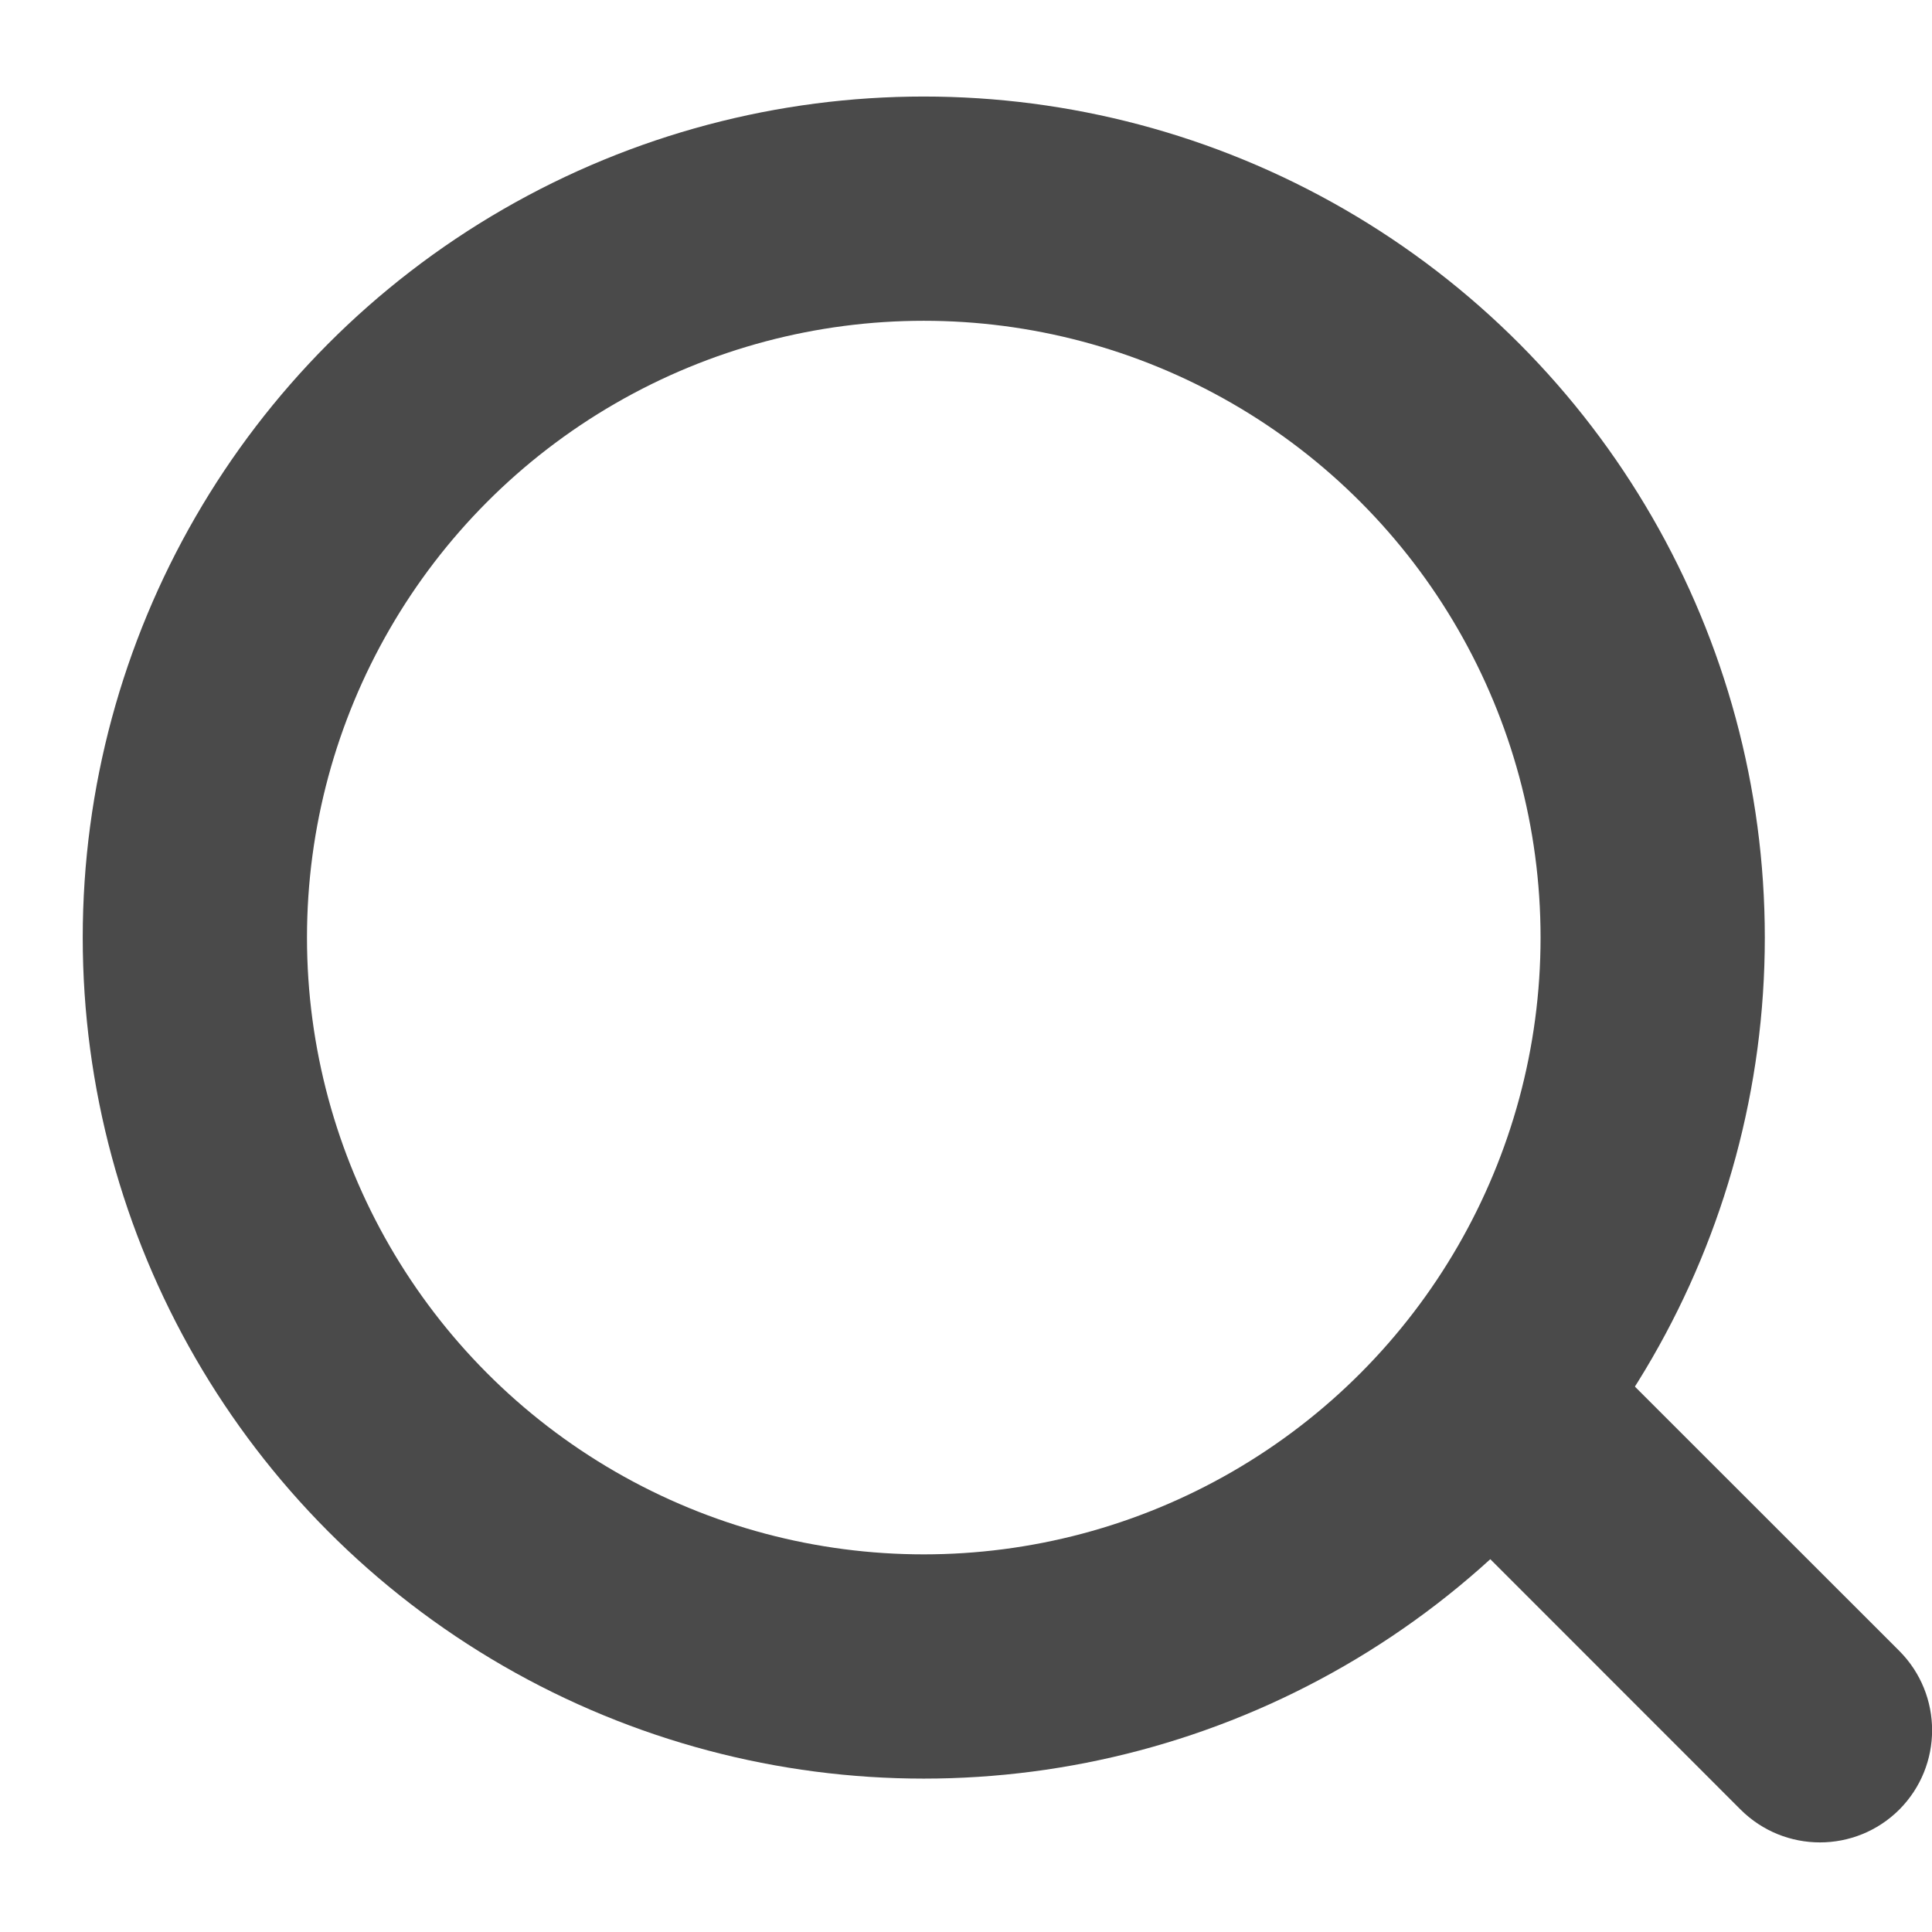
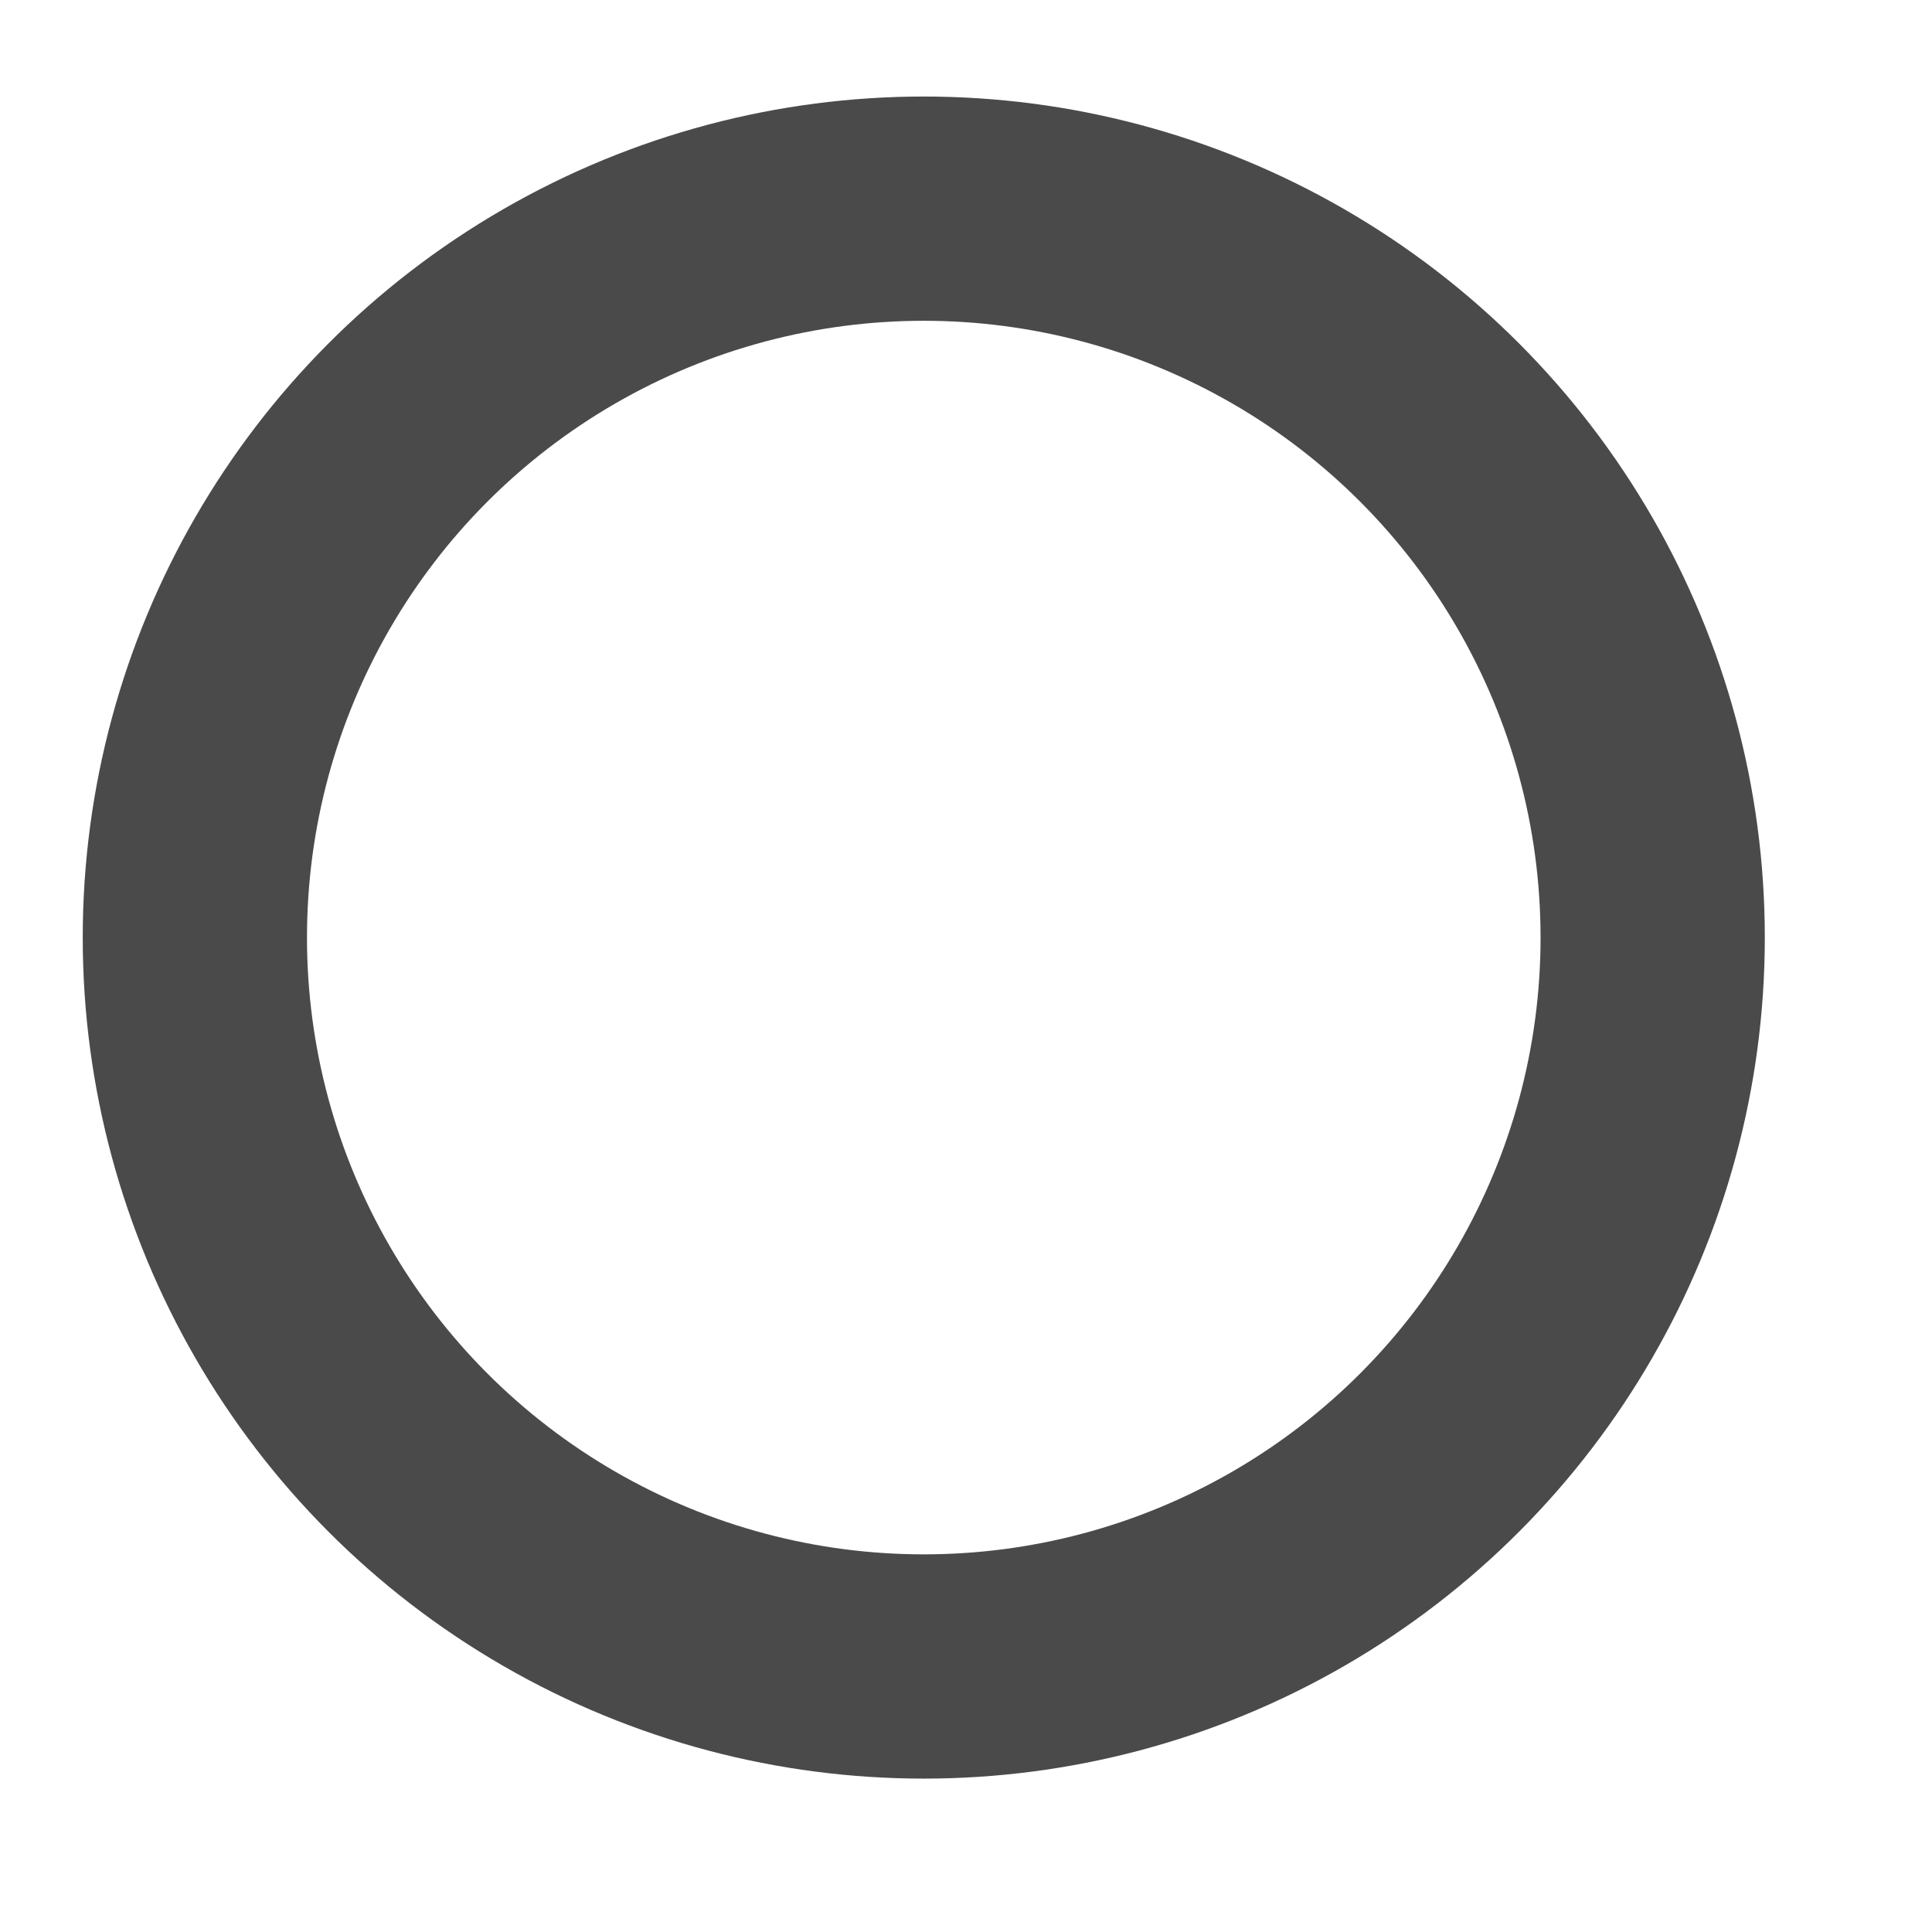
<svg xmlns="http://www.w3.org/2000/svg" width="14" height="14" viewBox="0 0 14 14">
  <g fill="none" fill-rule="evenodd" transform="translate(.6 .7)">
    <circle cx="6.094" cy="6.094" r="5.282" stroke="#4A4A4A" stroke-width="1.625" />
-     <path fill="#4A4A4A" d="M10.864 8.965l2.299 2.298c.317.318.317.832 0 1.15-.318.317-.832.317-1.15 0l-2.298-2.299c-.317-.317-.317-.832 0-1.15.317-.316.832-.316 1.15 0z" />
  </g>
</svg>